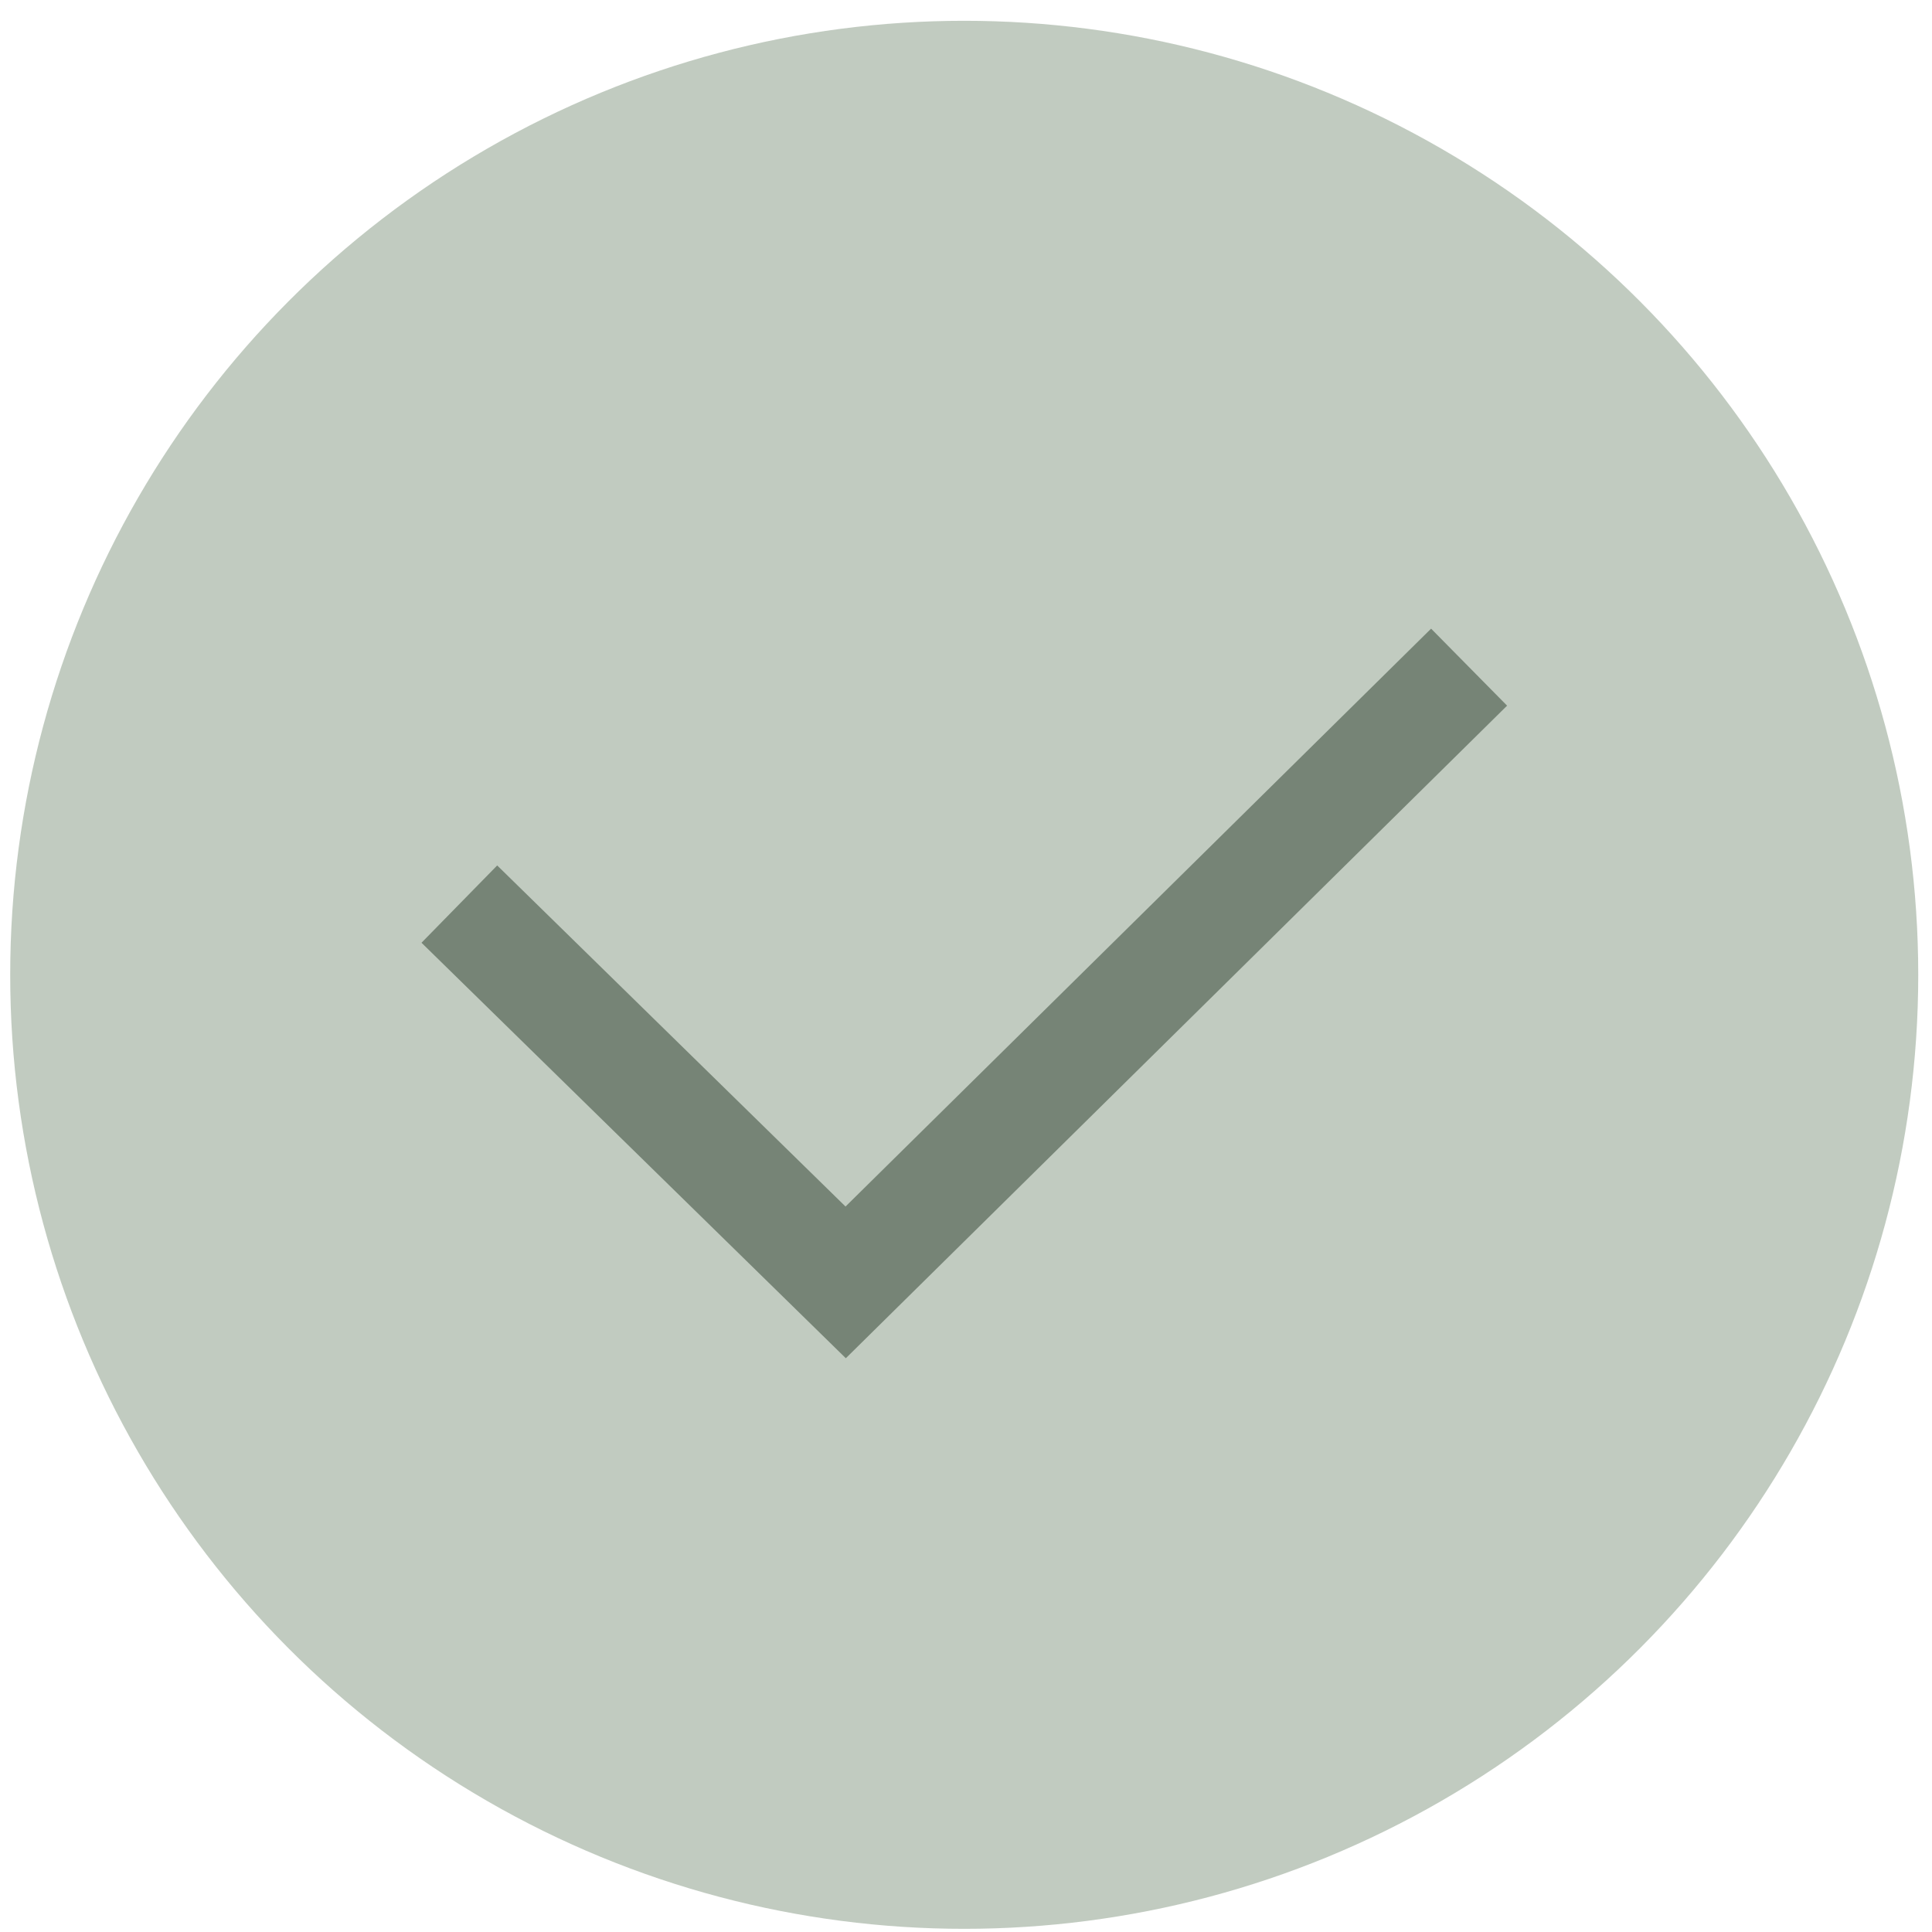
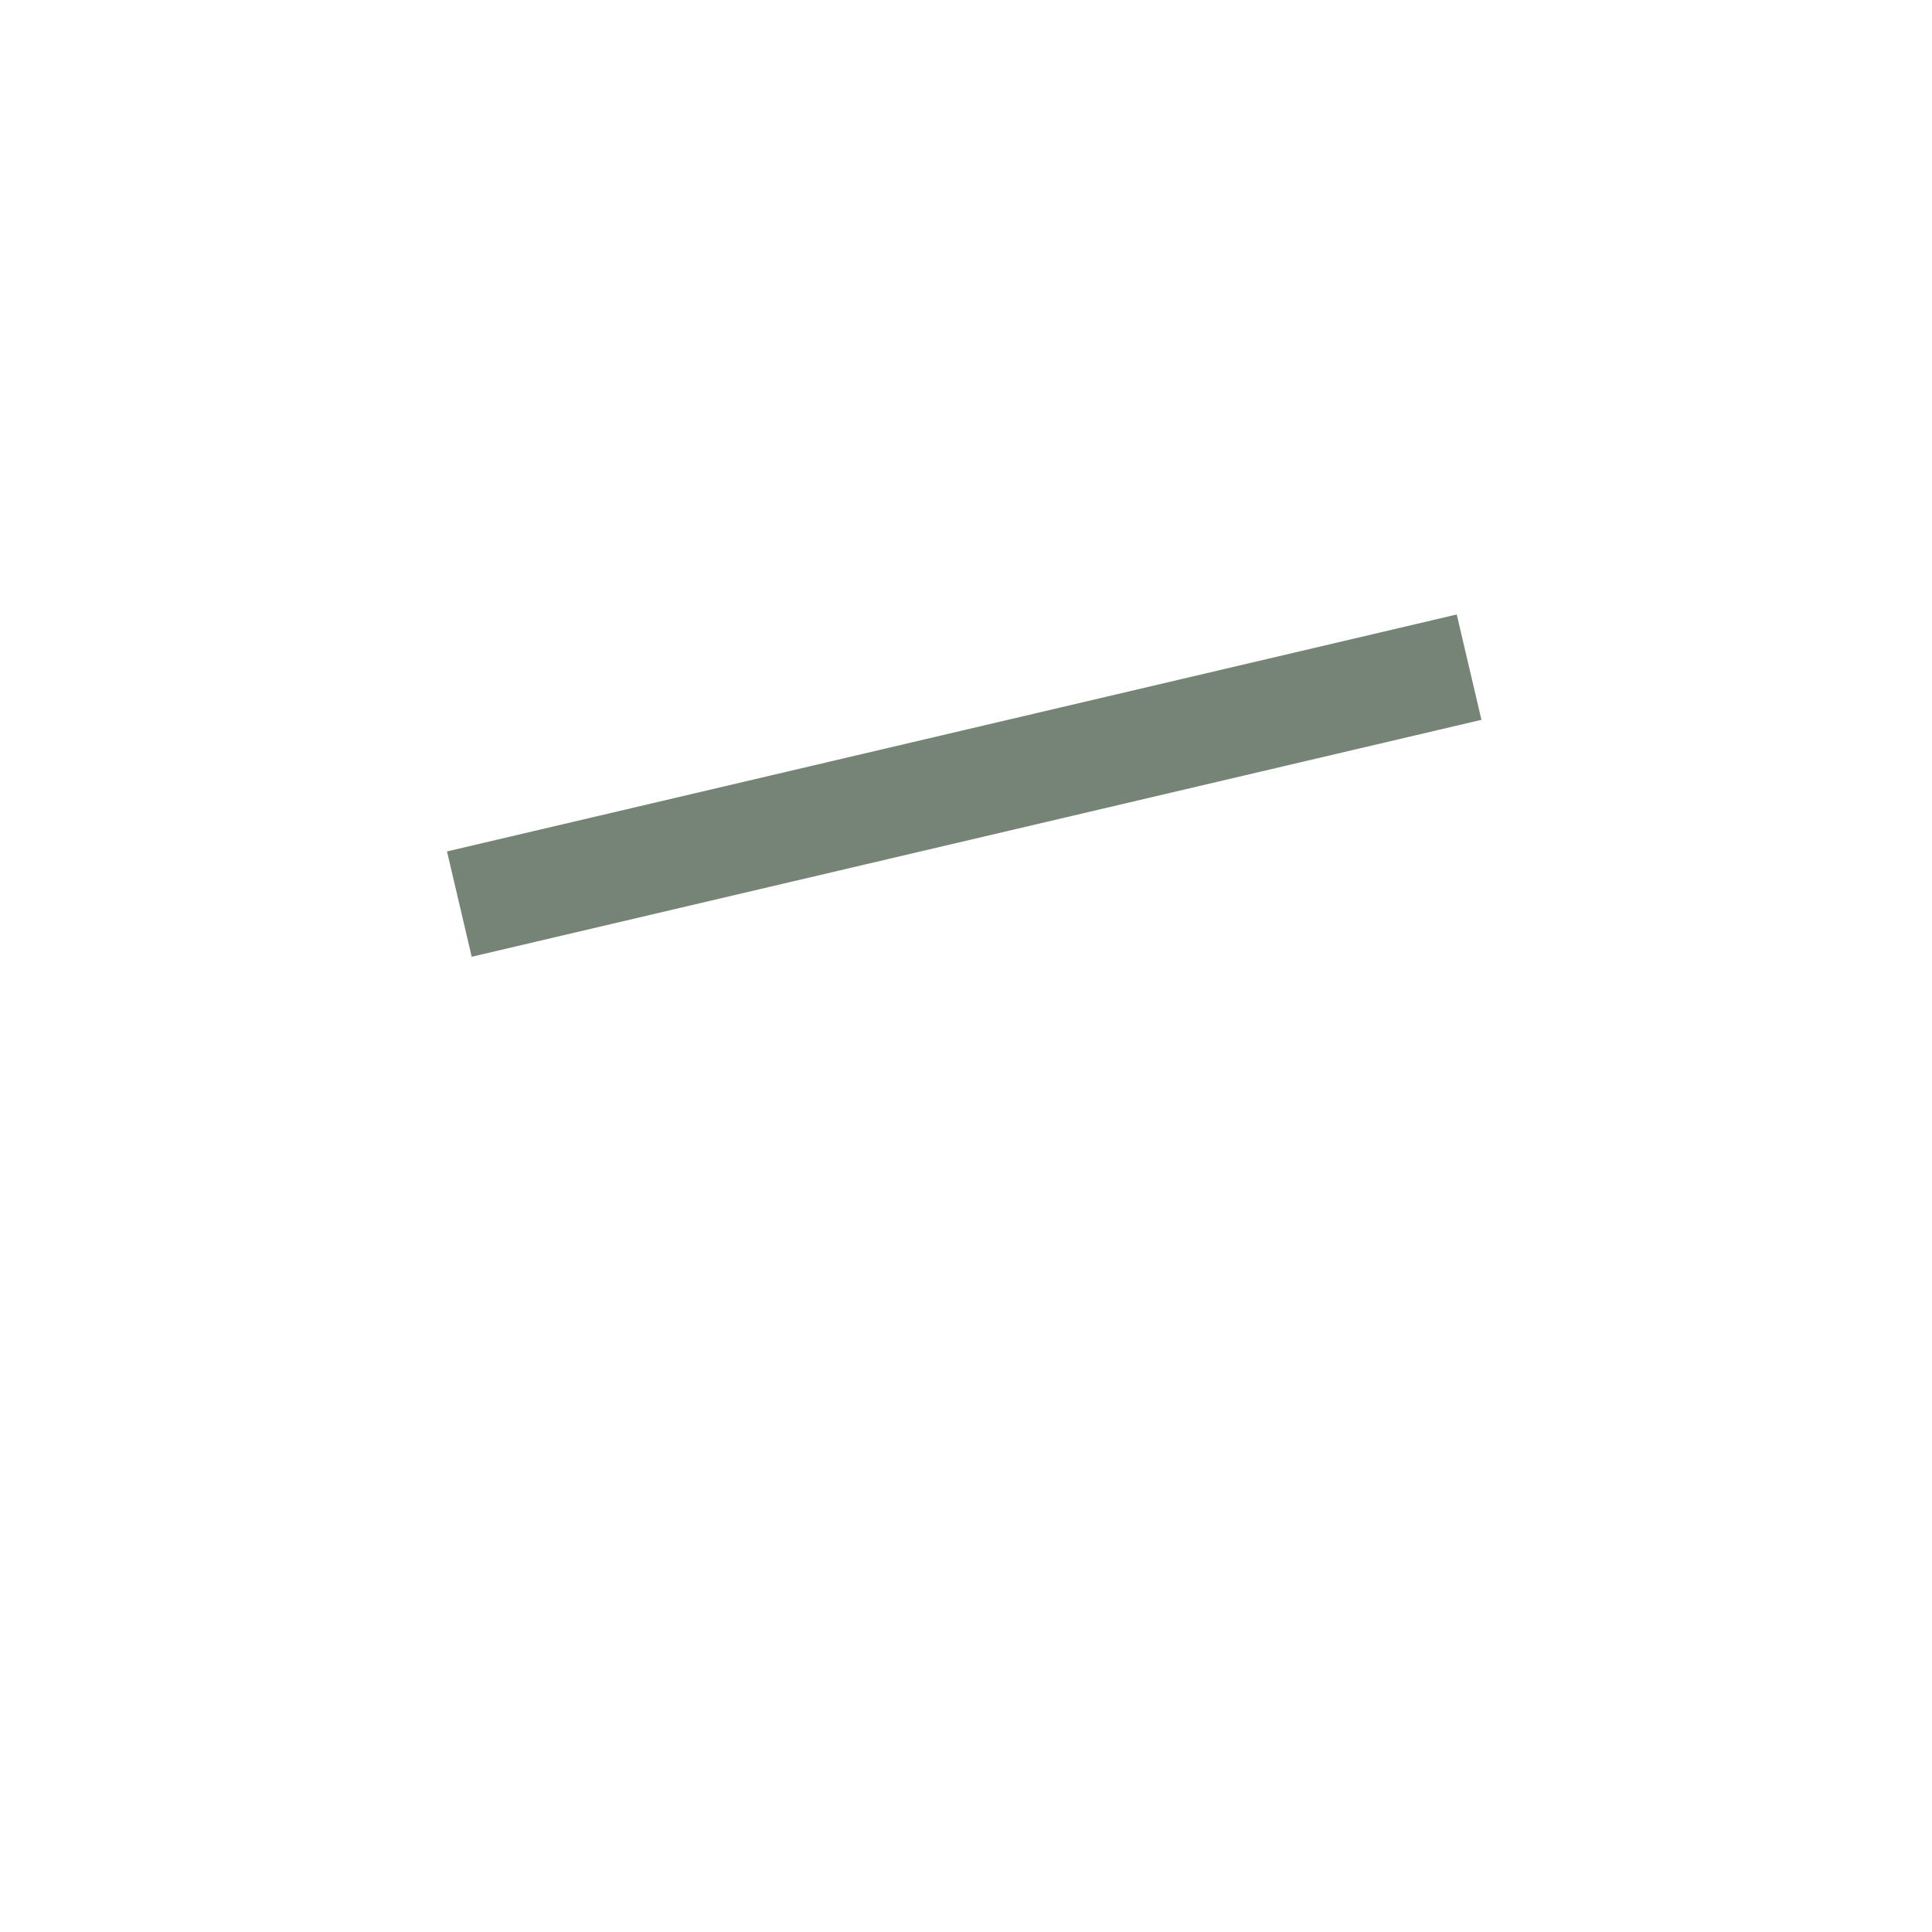
<svg xmlns="http://www.w3.org/2000/svg" width="25" height="25" viewBox="0 0 25 25" fill="none">
-   <circle cx="12.477" cy="12.614" r="12.345" fill="#859882" fill-opacity="0.5" />
-   <path d="M5.944 11.699L10.943 16.594L19.01 8.633" stroke="#768476" stroke-width="1.4" stroke-miterlimit="10" />
+   <path d="M5.944 11.699L19.01 8.633" stroke="#768476" stroke-width="1.4" stroke-miterlimit="10" />
</svg>